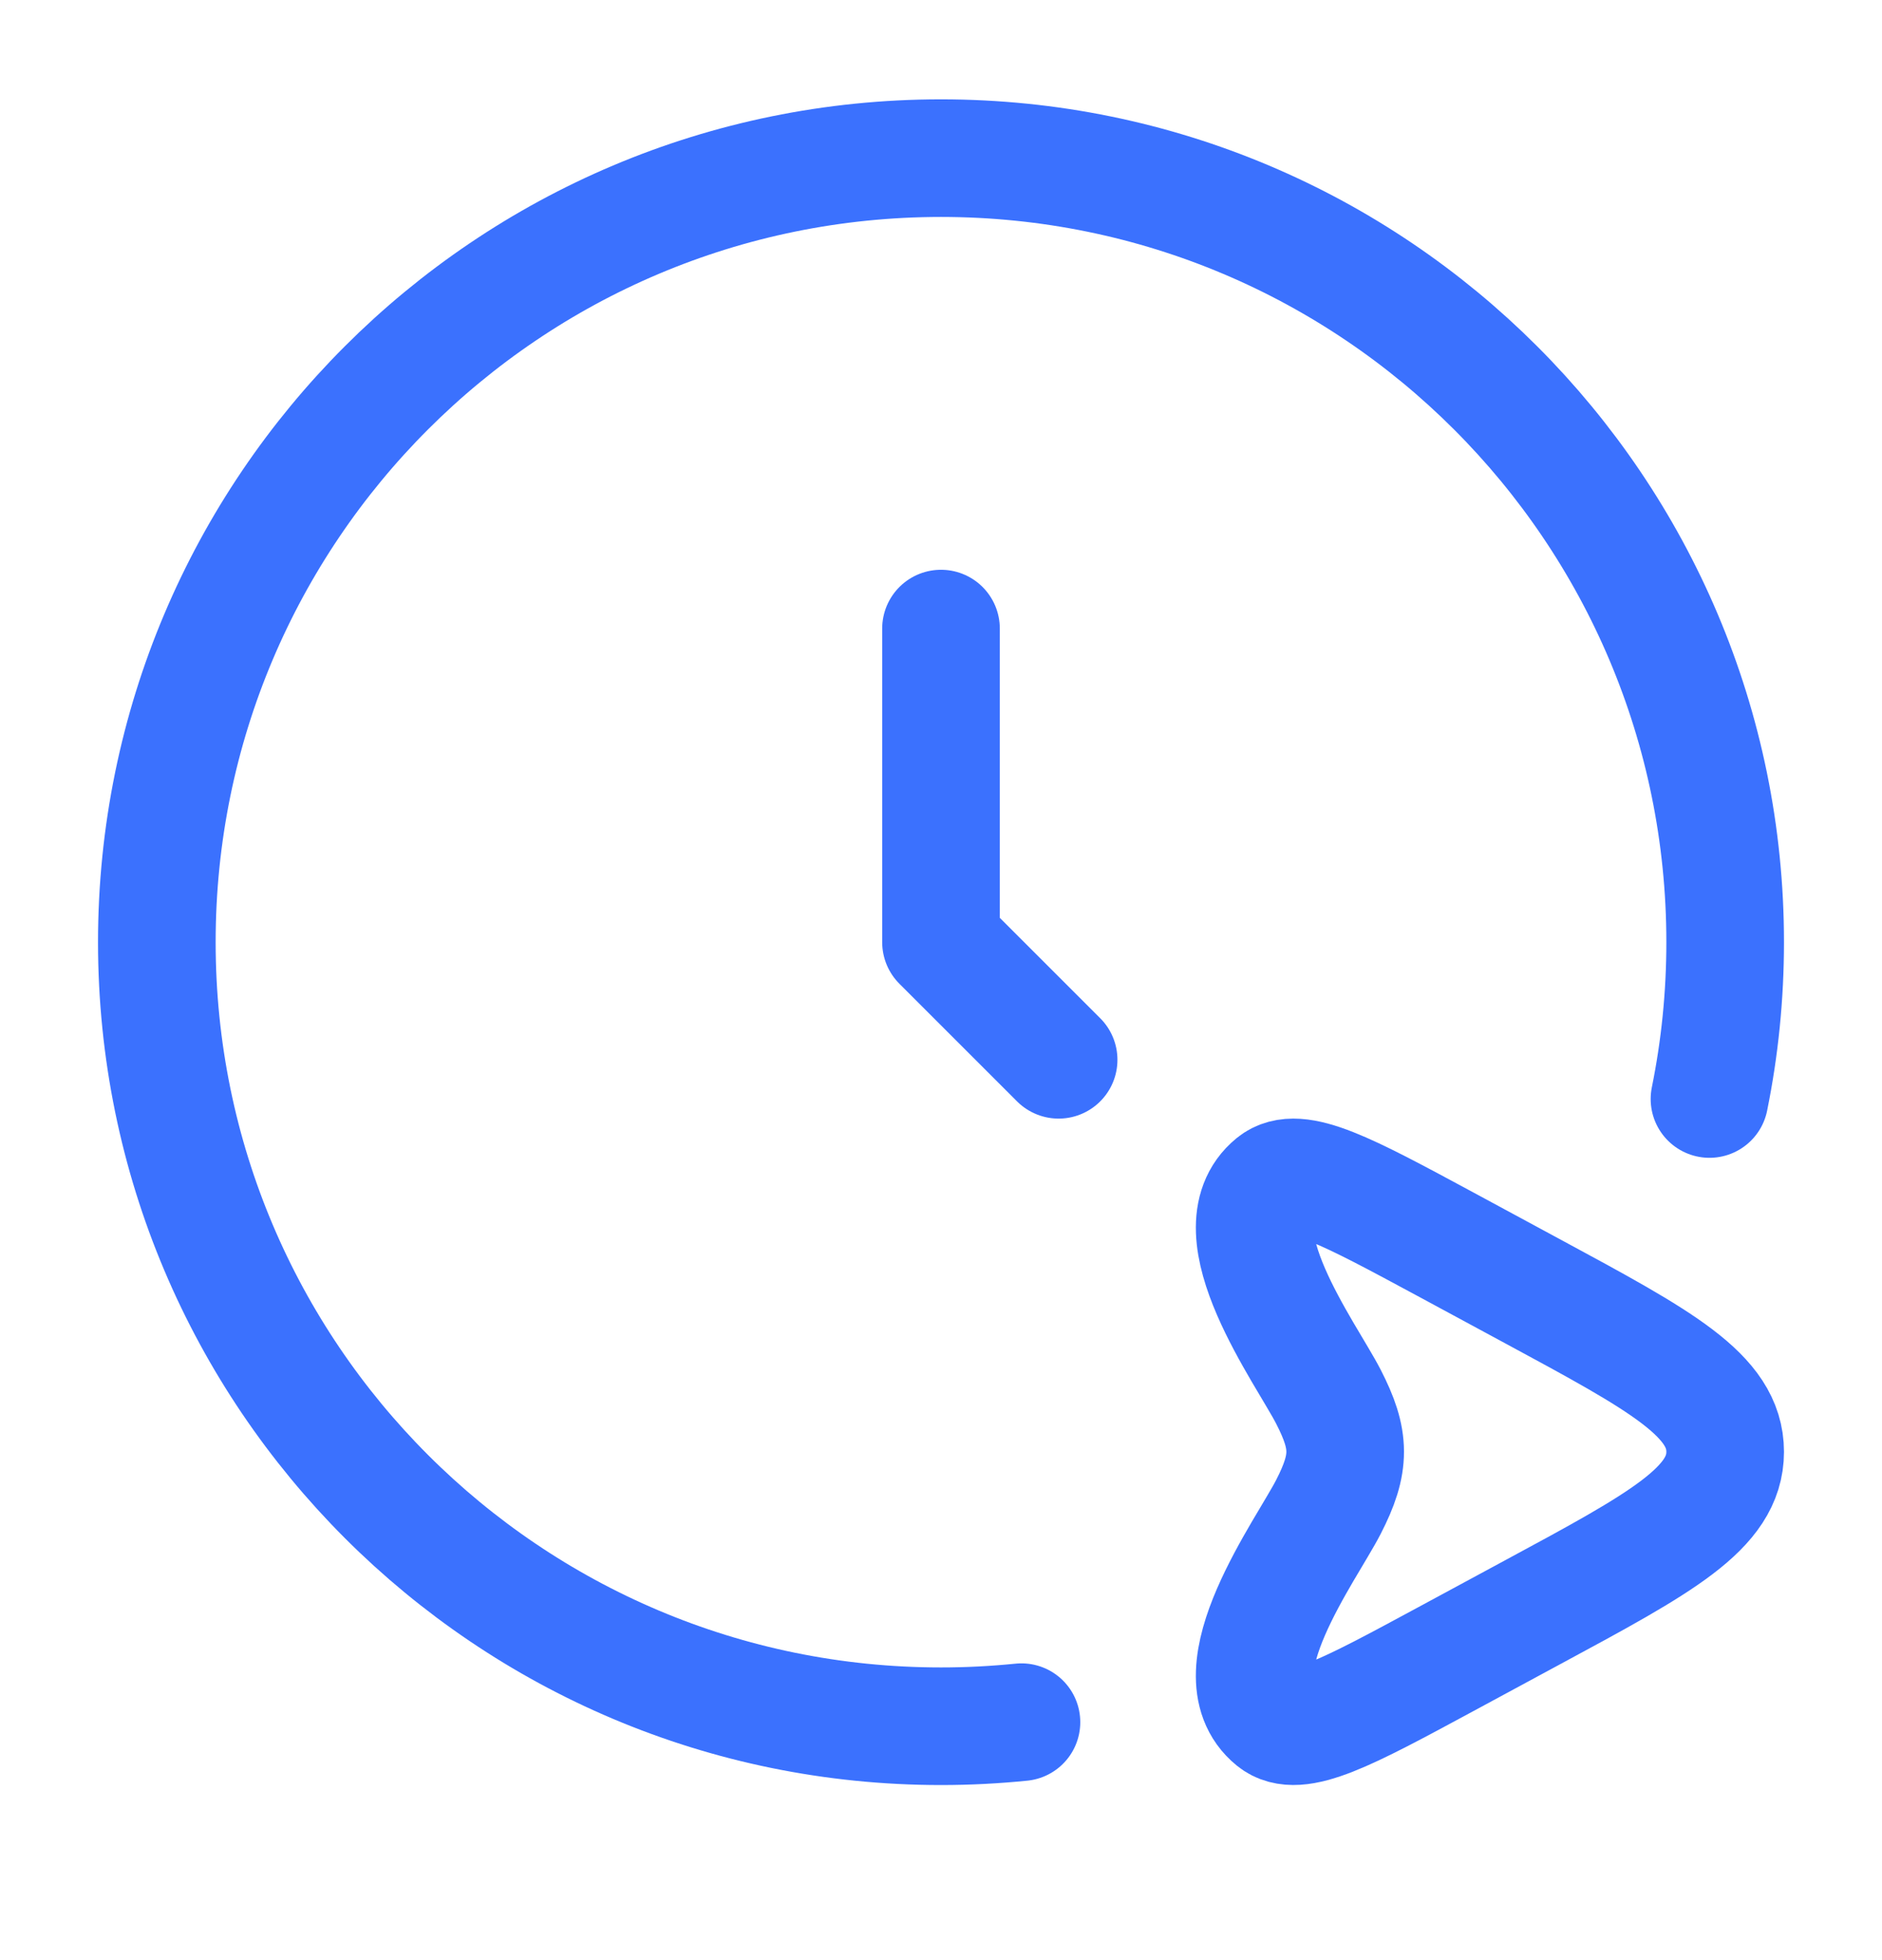
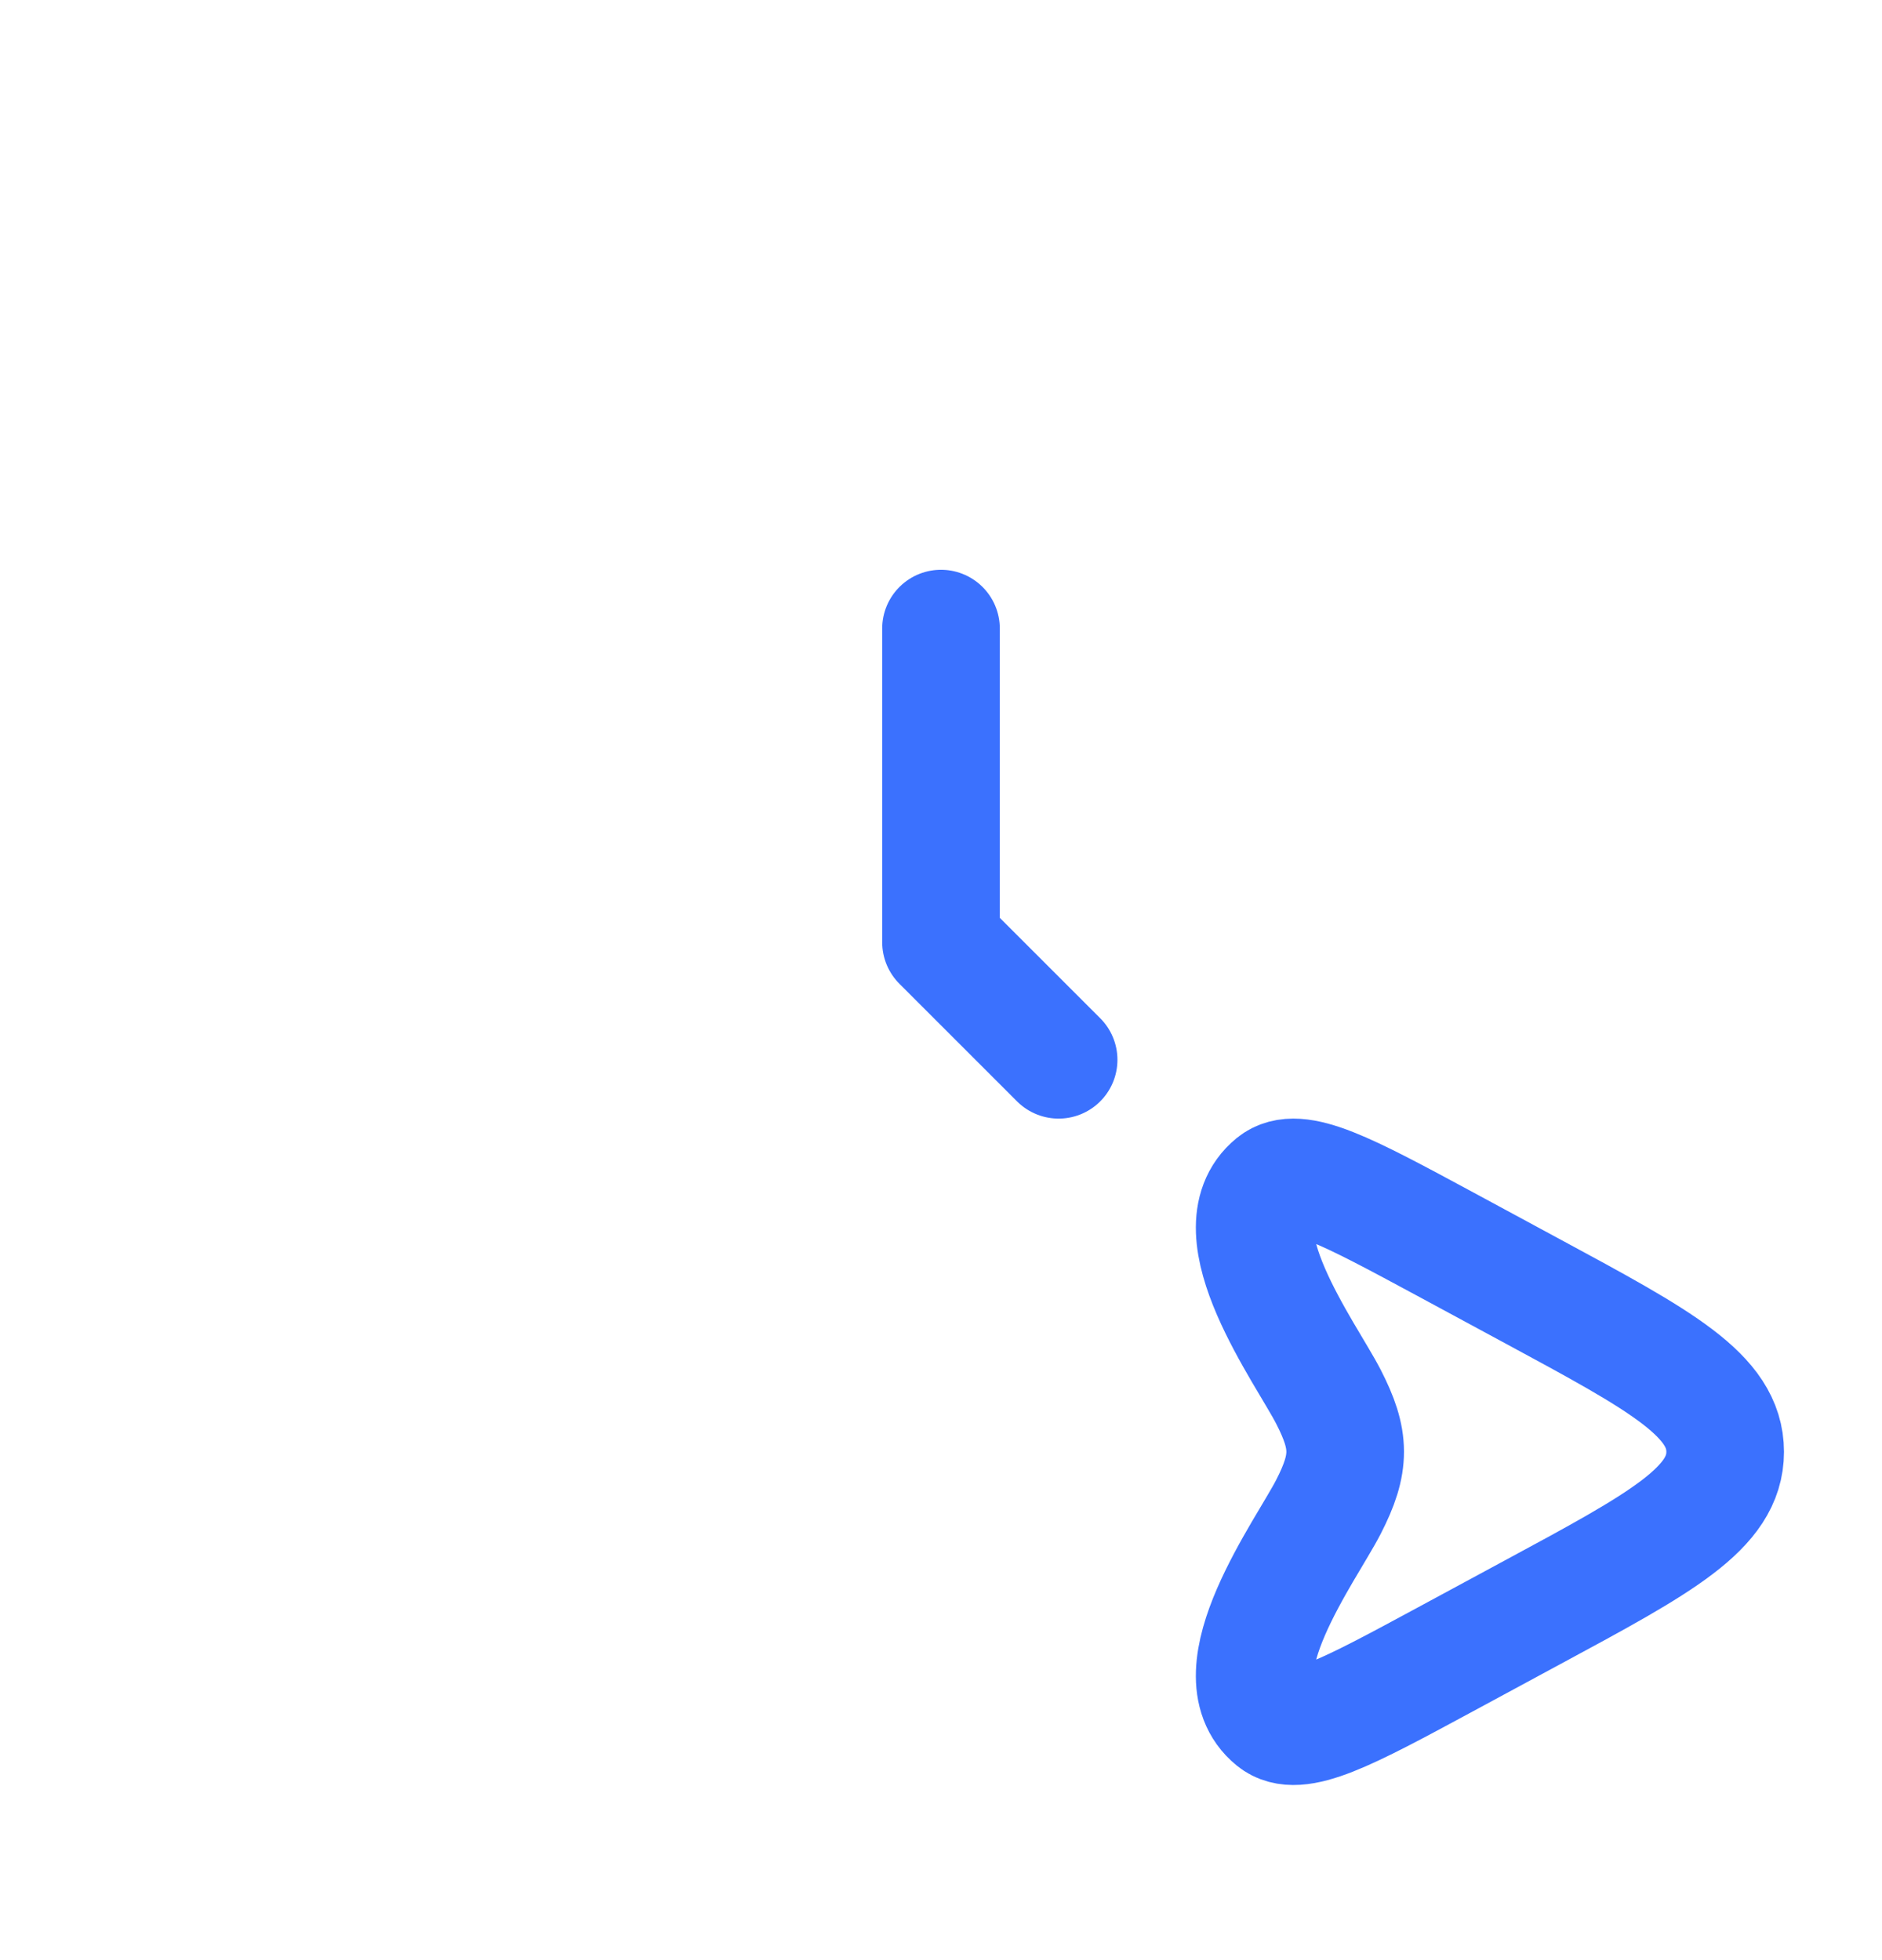
<svg xmlns="http://www.w3.org/2000/svg" width="24" height="25" viewBox="0 0 24 25" fill="none">
  <path d="M12 8.017V12.017L13.5 13.517" stroke="#3B71FE" stroke-width="1.5" stroke-linecap="round" stroke-linejoin="round" />
  <path d="M19.545 16.47C21.182 17.354 22 17.796 22 18.517C22 19.238 21.182 19.68 19.545 20.563L18.431 21.165C17.174 21.844 16.546 22.183 16.244 21.936C15.504 21.332 16.657 19.773 16.94 19.221C17.228 18.661 17.223 18.363 16.94 17.813C16.657 17.261 15.504 15.701 16.244 15.097C16.546 14.851 17.174 15.19 18.431 15.868L19.545 16.47Z" stroke="#3B71FE" stroke-width="1.5" />
-   <path d="M13.026 21.965C12.689 21.999 12.346 22.017 12 22.017C6.477 22.017 2 17.54 2 12.017C2 6.494 6.477 2.017 12 2.017C17.523 2.017 22 6.494 22 12.017C22 12.702 21.931 13.371 21.8 14.017" stroke="#3B71FE" stroke-width="1.5" stroke-linecap="round" />
</svg>